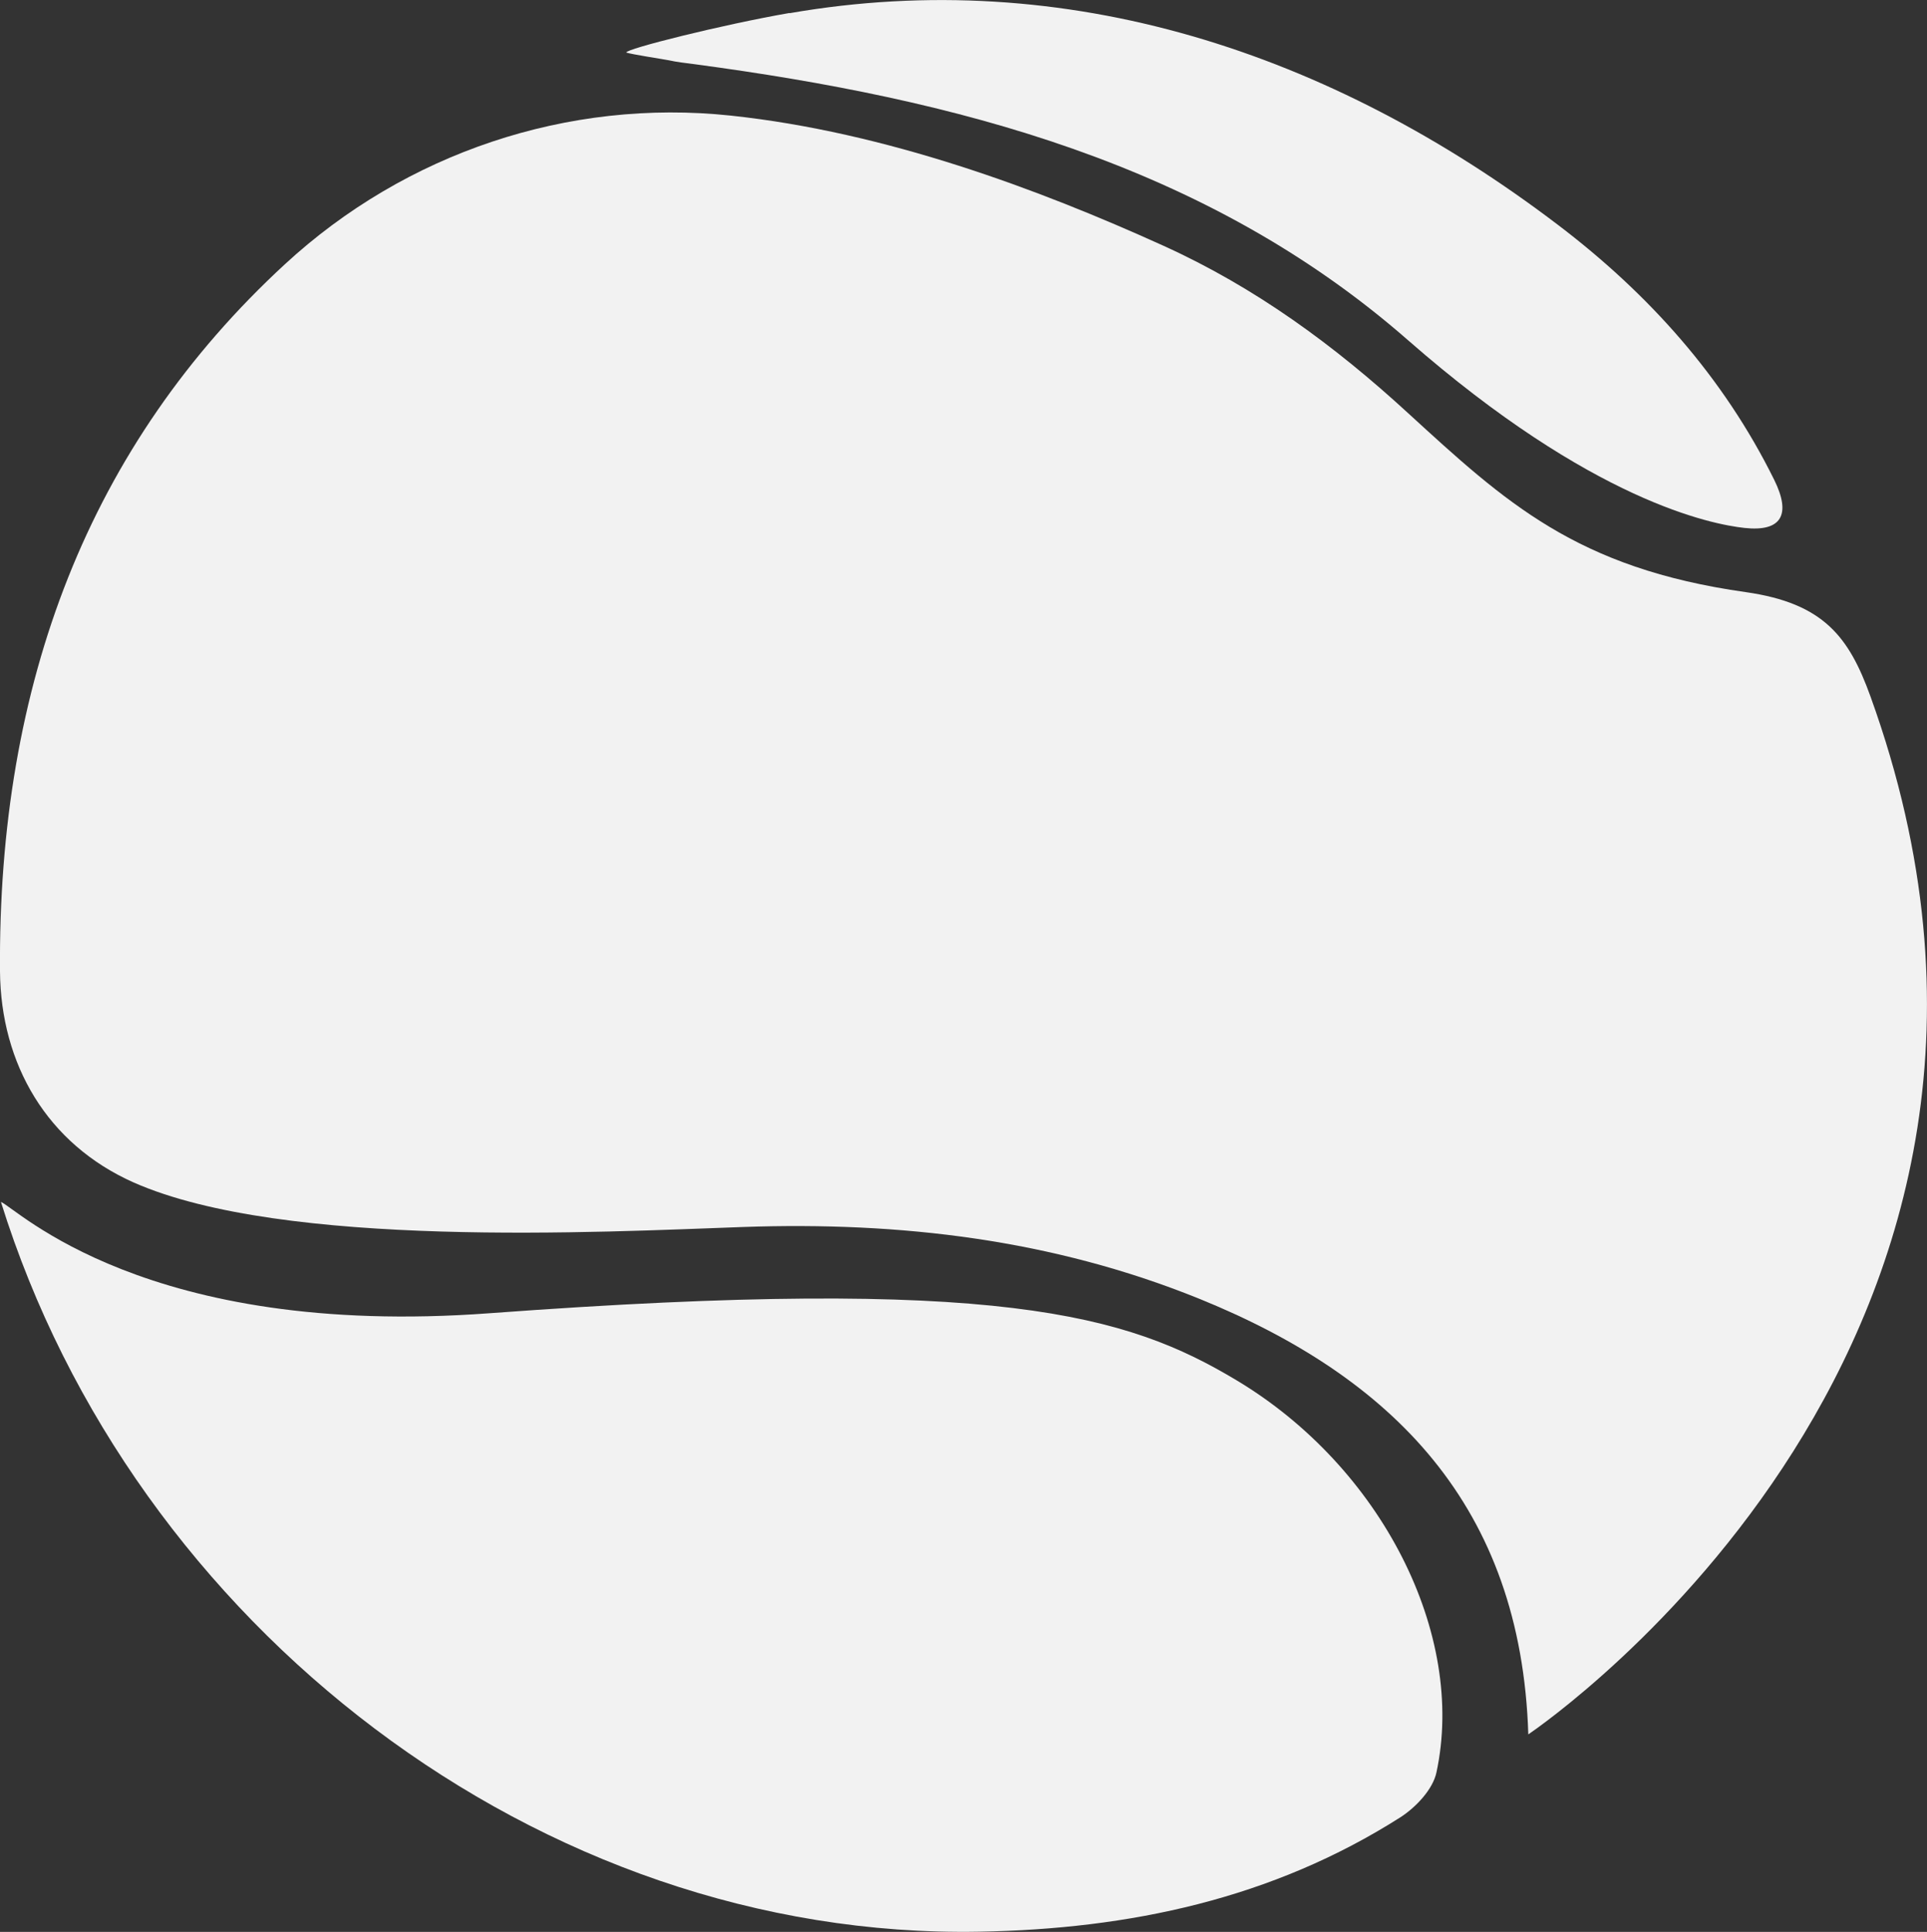
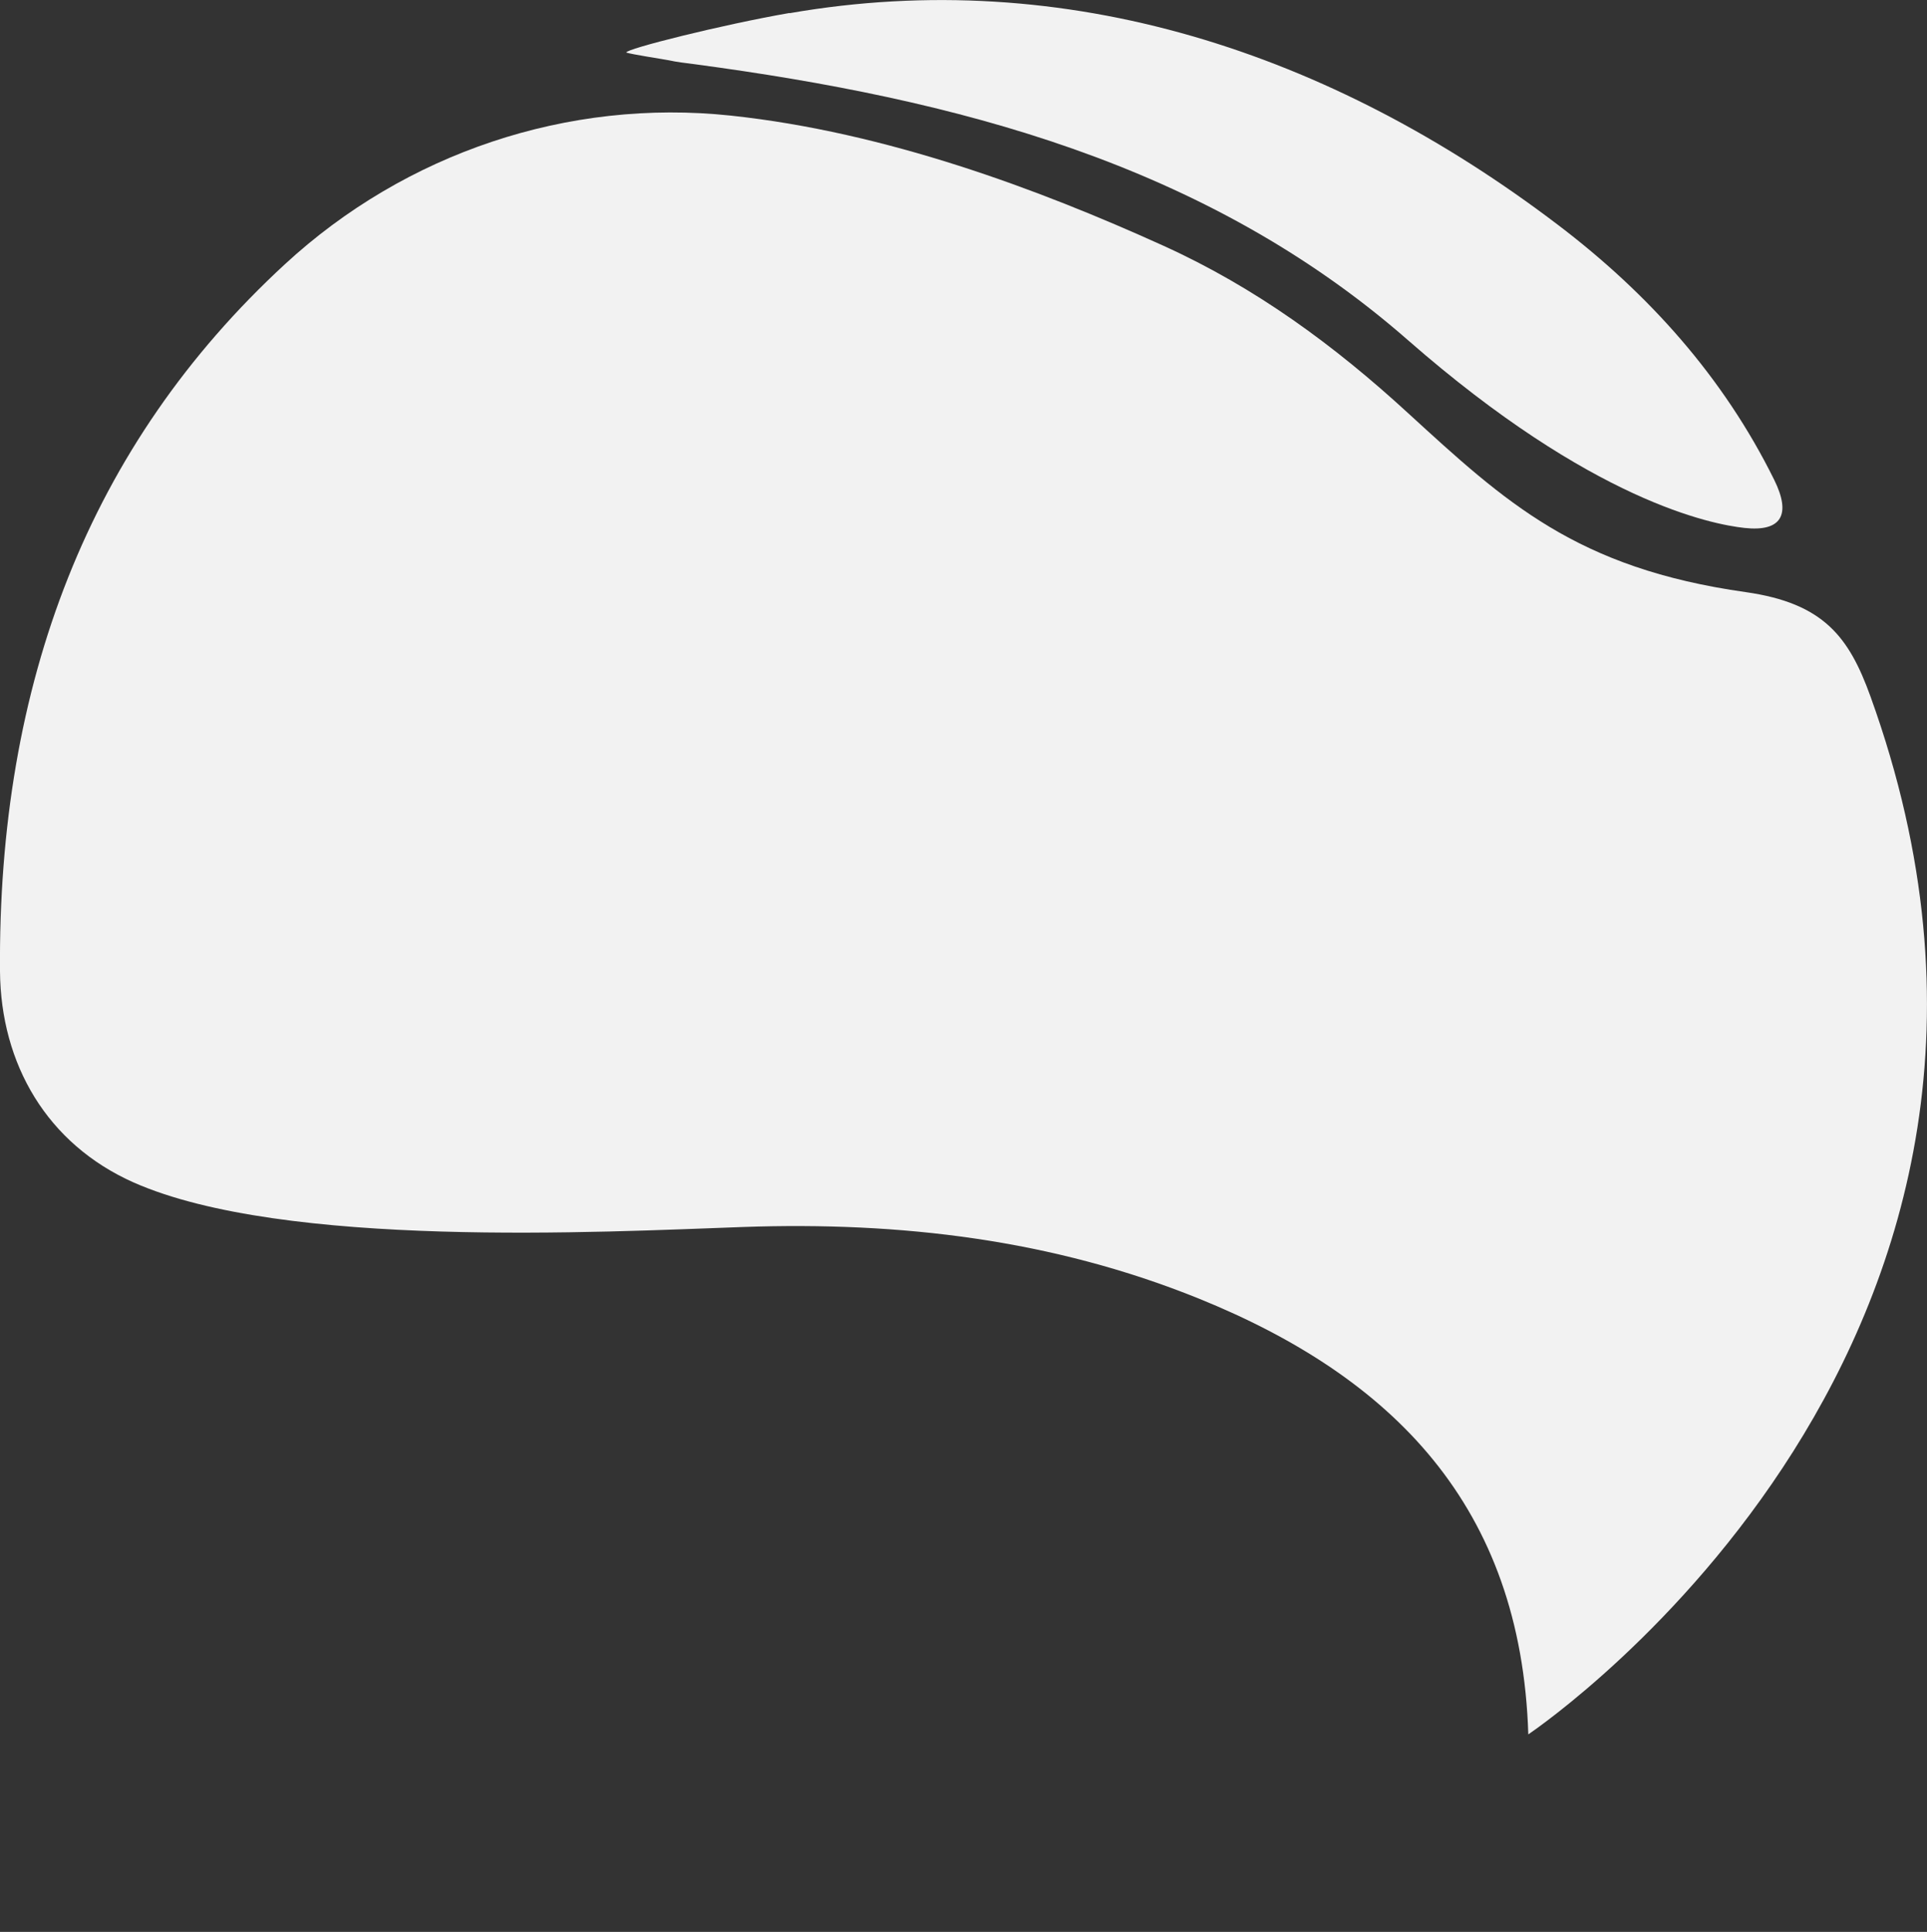
<svg xmlns="http://www.w3.org/2000/svg" id="Layer_2" data-name="Layer 2" viewBox="0 0 102.37 102.61">
  <rect x="0" y="0" width="102.37" height="102.61" fill="#333333" stroke="none" />
  <defs>
    <style>
      .cls-1 {
        fill: #f2f2f2;
      }
    </style>
  </defs>
  <g id="Layer_1-2" data-name="Layer 1">
    <g>
      <path class="cls-1" d="M81.19,92.12c-.38-12.13-7.21-18.98-17.51-23.15-7.77-3.14-15.85-4.09-24.19-3.8-7.6,.27-24.4,1.16-32.38-2.36C2.49,60.76,.04,56.51,0,51.59-.12,36.31,4.72,23.63,15.14,14.03c6.4-5.9,15.03-8.81,23.68-7.89,8.25,.88,16.34,3.9,22.98,6.91,4.9,2.22,9.09,5.3,13,8.89,5.17,4.73,8.93,8.24,17.94,9.51,4.15,.59,5.49,2.39,6.63,5.55,12.31,34.08-17.2,54.45-18.18,55.12Z" />
-       <path class="cls-1" d="M.05,63.84c.81,.31,7.67,7.27,25.97,5.91,27.03-2,33.85,.08,39.65,3.55,7.73,4.62,12.22,13.51,10.64,20.84-.19,.9-1.09,1.85-1.91,2.38-6.82,4.34-14.4,5.94-22.39,6.08C28.69,103.02,7.07,86.36,.05,63.84Z" />
      <path class="cls-1" d="M41.95,.7c14.69-2.55,28.72,2.05,40.81,11.24,4.82,3.66,8.8,8.09,11.5,13.56,.89,1.81,.41,2.76-1.59,2.54-1.73-.19-8.08-1.4-17.87-9.97-10.76-9.42-24.09-12.81-37.9-14.66-.46-.06-.93-.11-1.38-.21-.3-.06-1.96-.31-2.25-.41-.04-.19,5.1-1.48,8.67-2.1Z" />
    </g>
  </g>
</svg>